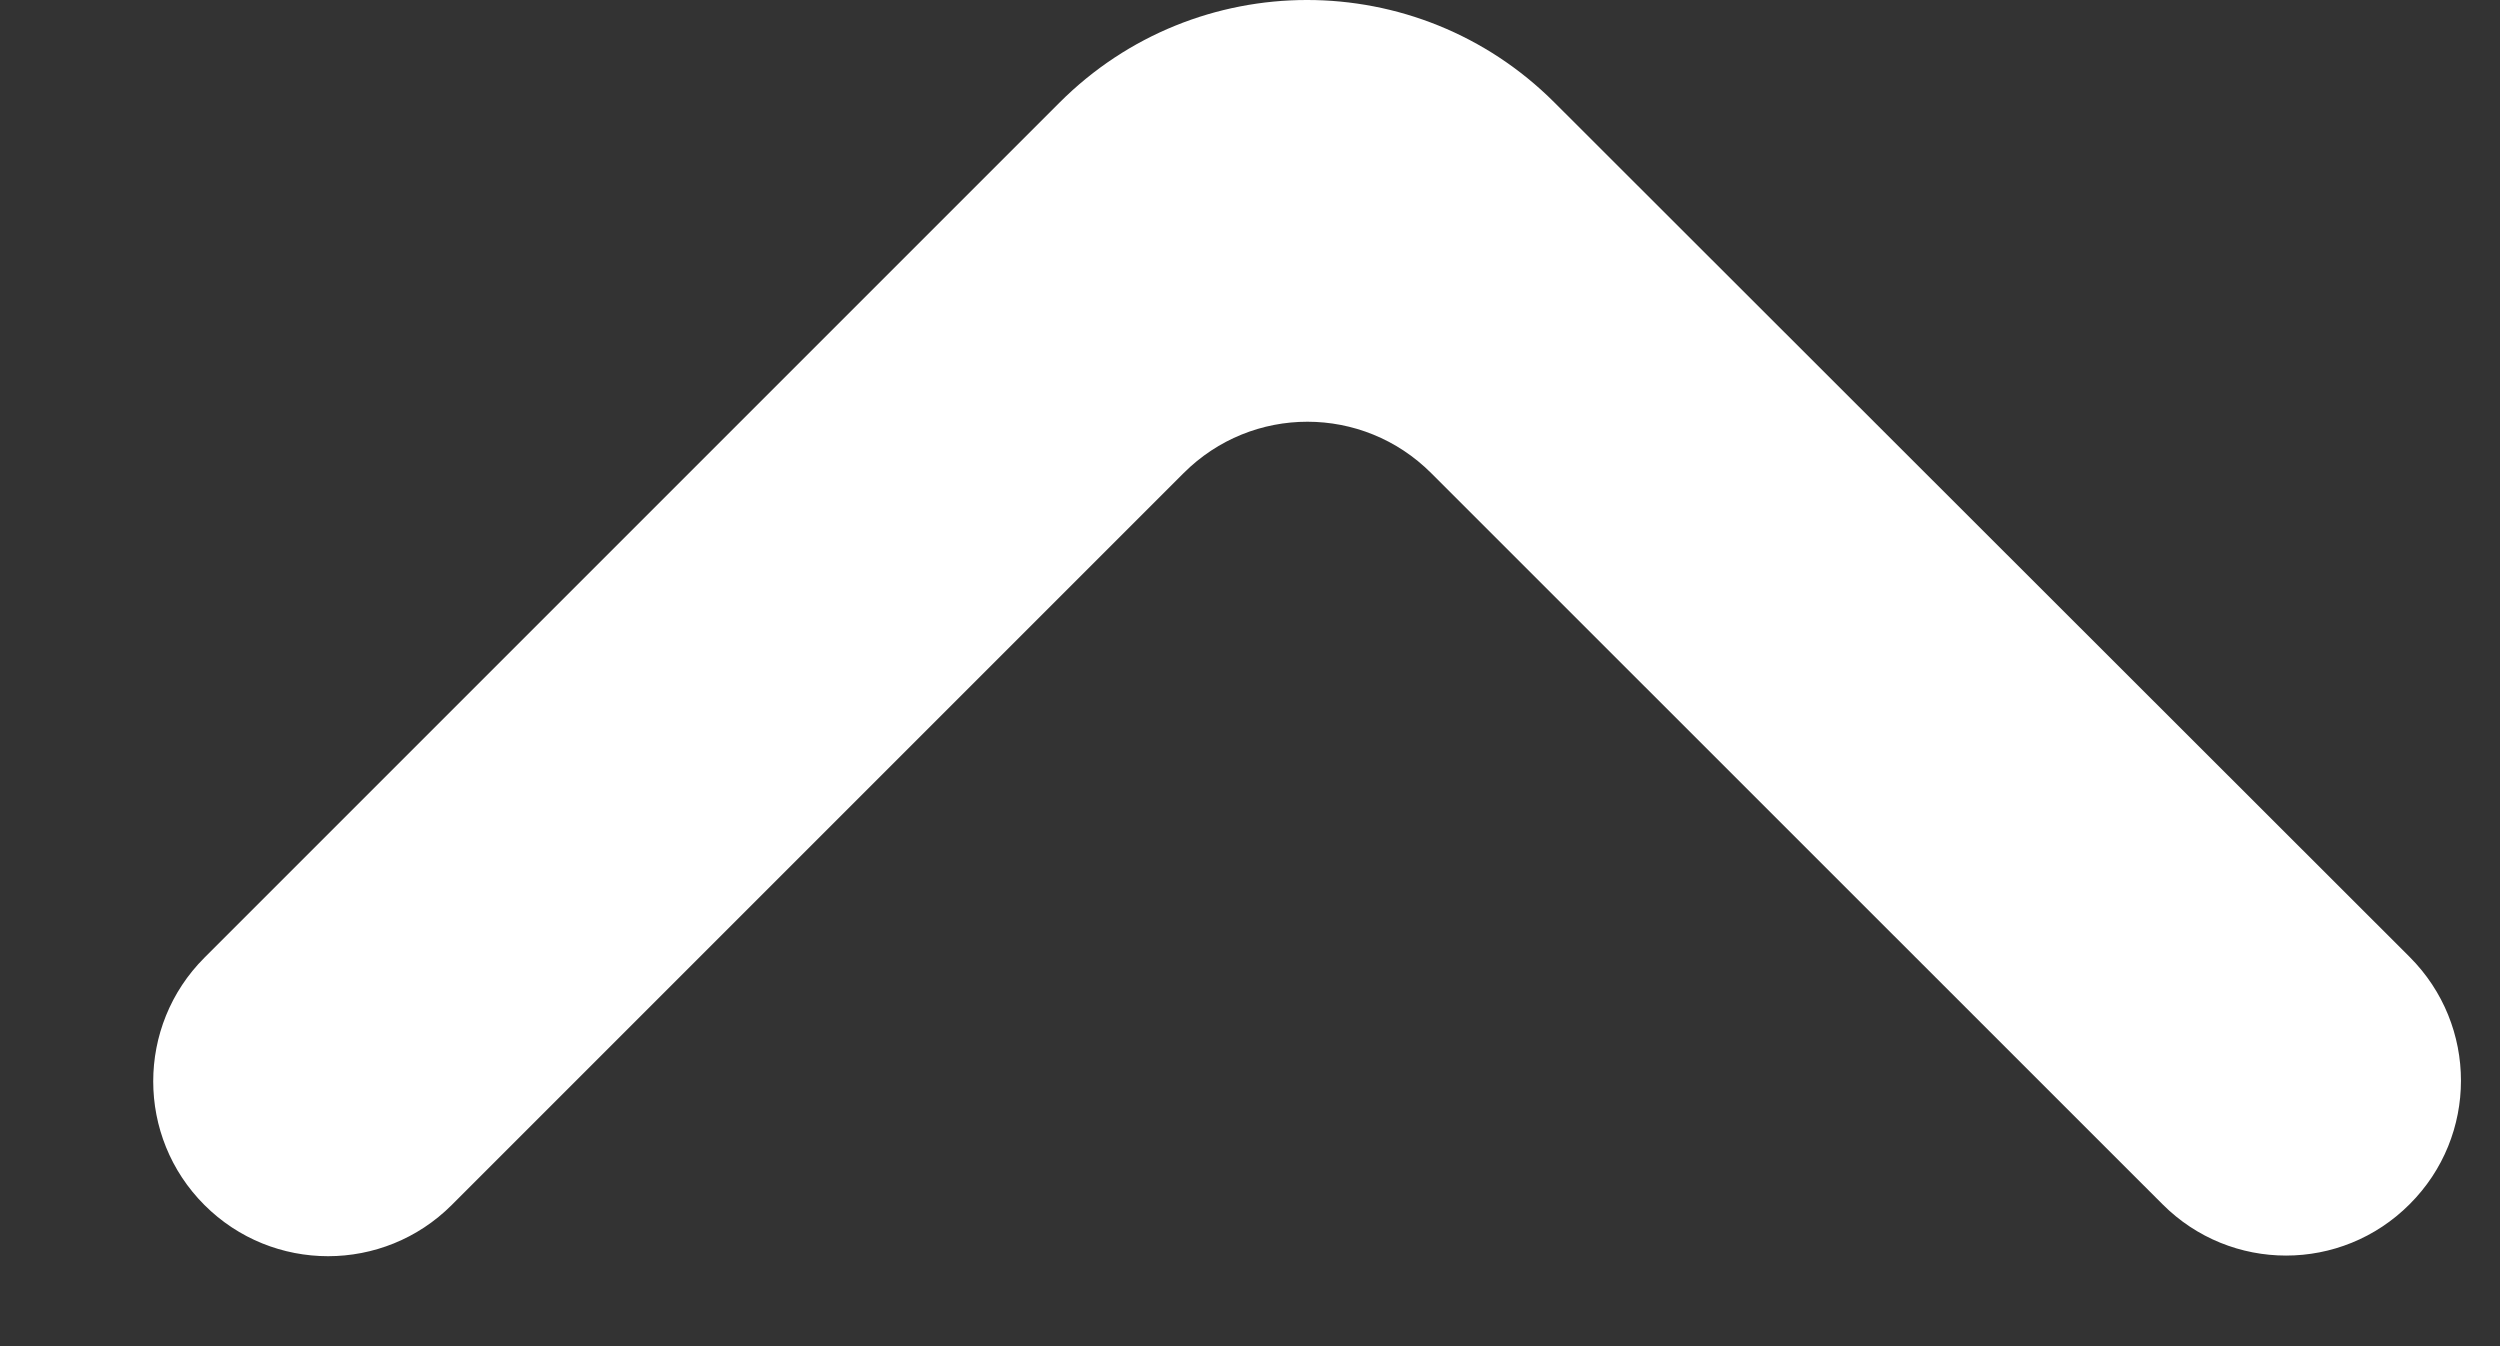
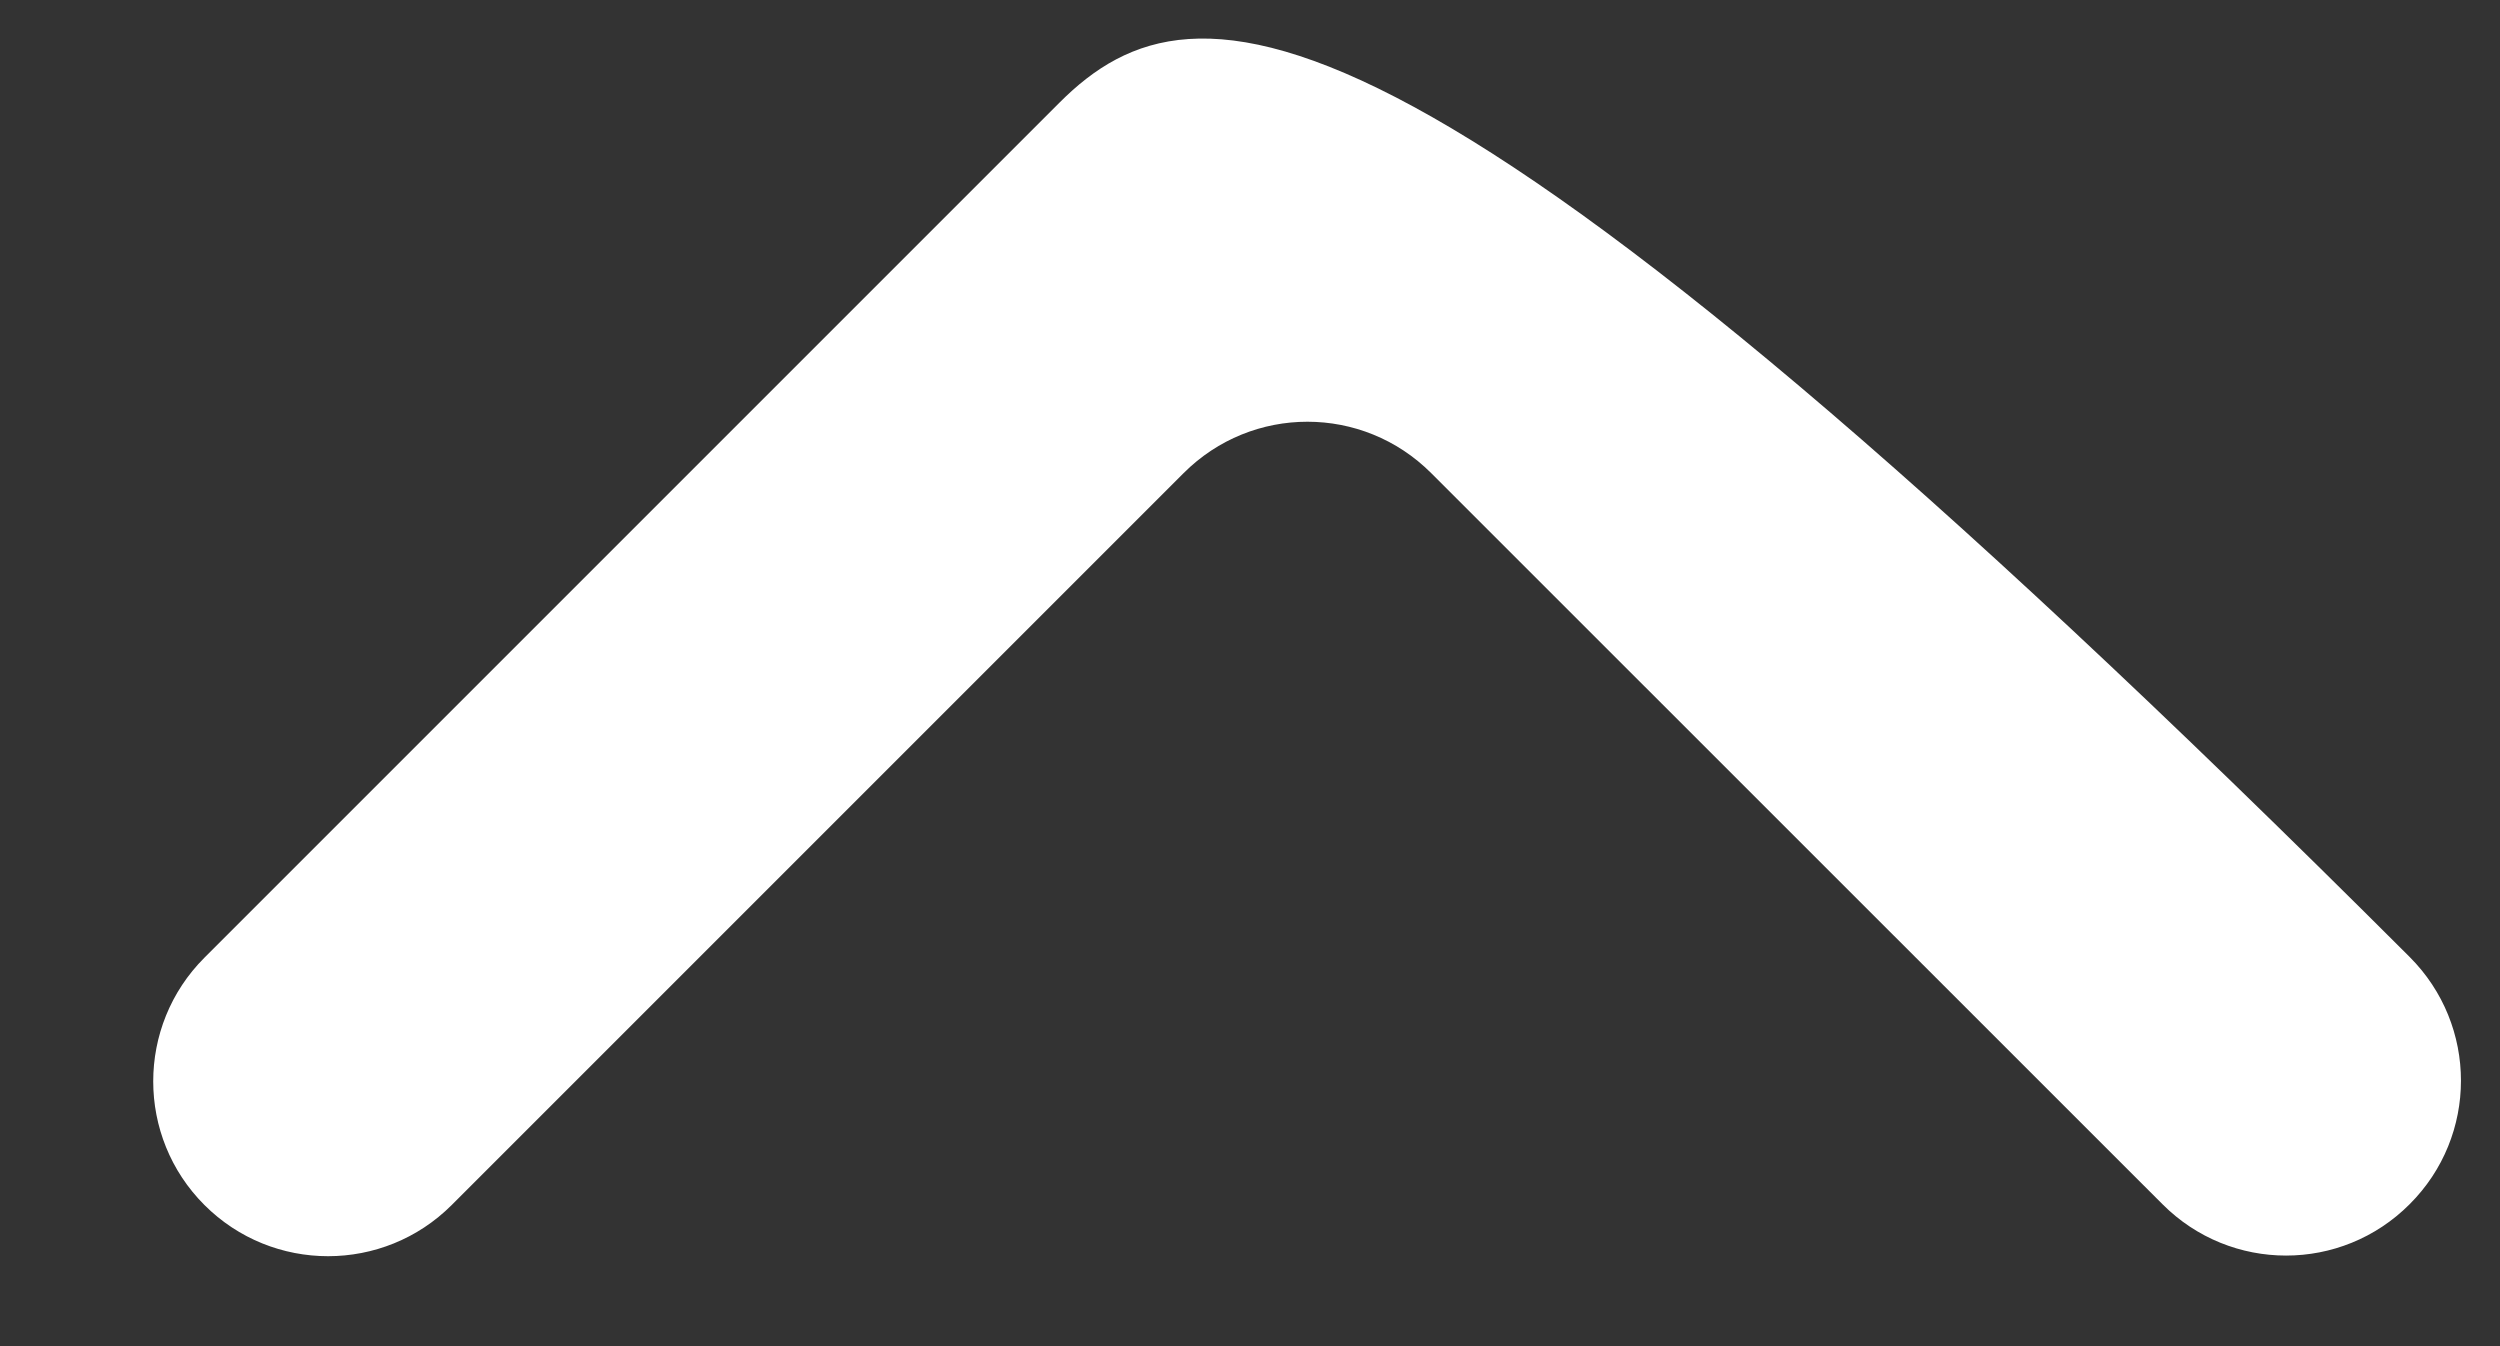
<svg xmlns="http://www.w3.org/2000/svg" width="13" height="7" viewBox="0 0 13 7" fill="none">
  <rect x="0" y="0" width="13" height="7" fill="#333333" stroke="none" />
-   <path d="M12.53 6.262C12.886 5.907 12.886 5.332 12.53 4.976L8.082 0.532C7.371 -0.178 6.22 -0.177 5.51 0.533L1.063 4.98C0.708 5.335 0.708 5.911 1.063 6.266C1.418 6.621 1.994 6.621 2.349 6.266L6.155 2.46C6.511 2.104 7.086 2.104 7.442 2.46L11.245 6.262C11.6 6.618 12.175 6.618 12.53 6.262Z" fill="white" />
+   <path d="M12.53 6.262C12.886 5.907 12.886 5.332 12.53 4.976C7.371 -0.178 6.22 -0.177 5.51 0.533L1.063 4.98C0.708 5.335 0.708 5.911 1.063 6.266C1.418 6.621 1.994 6.621 2.349 6.266L6.155 2.46C6.511 2.104 7.086 2.104 7.442 2.46L11.245 6.262C11.6 6.618 12.175 6.618 12.53 6.262Z" fill="white" />
</svg>